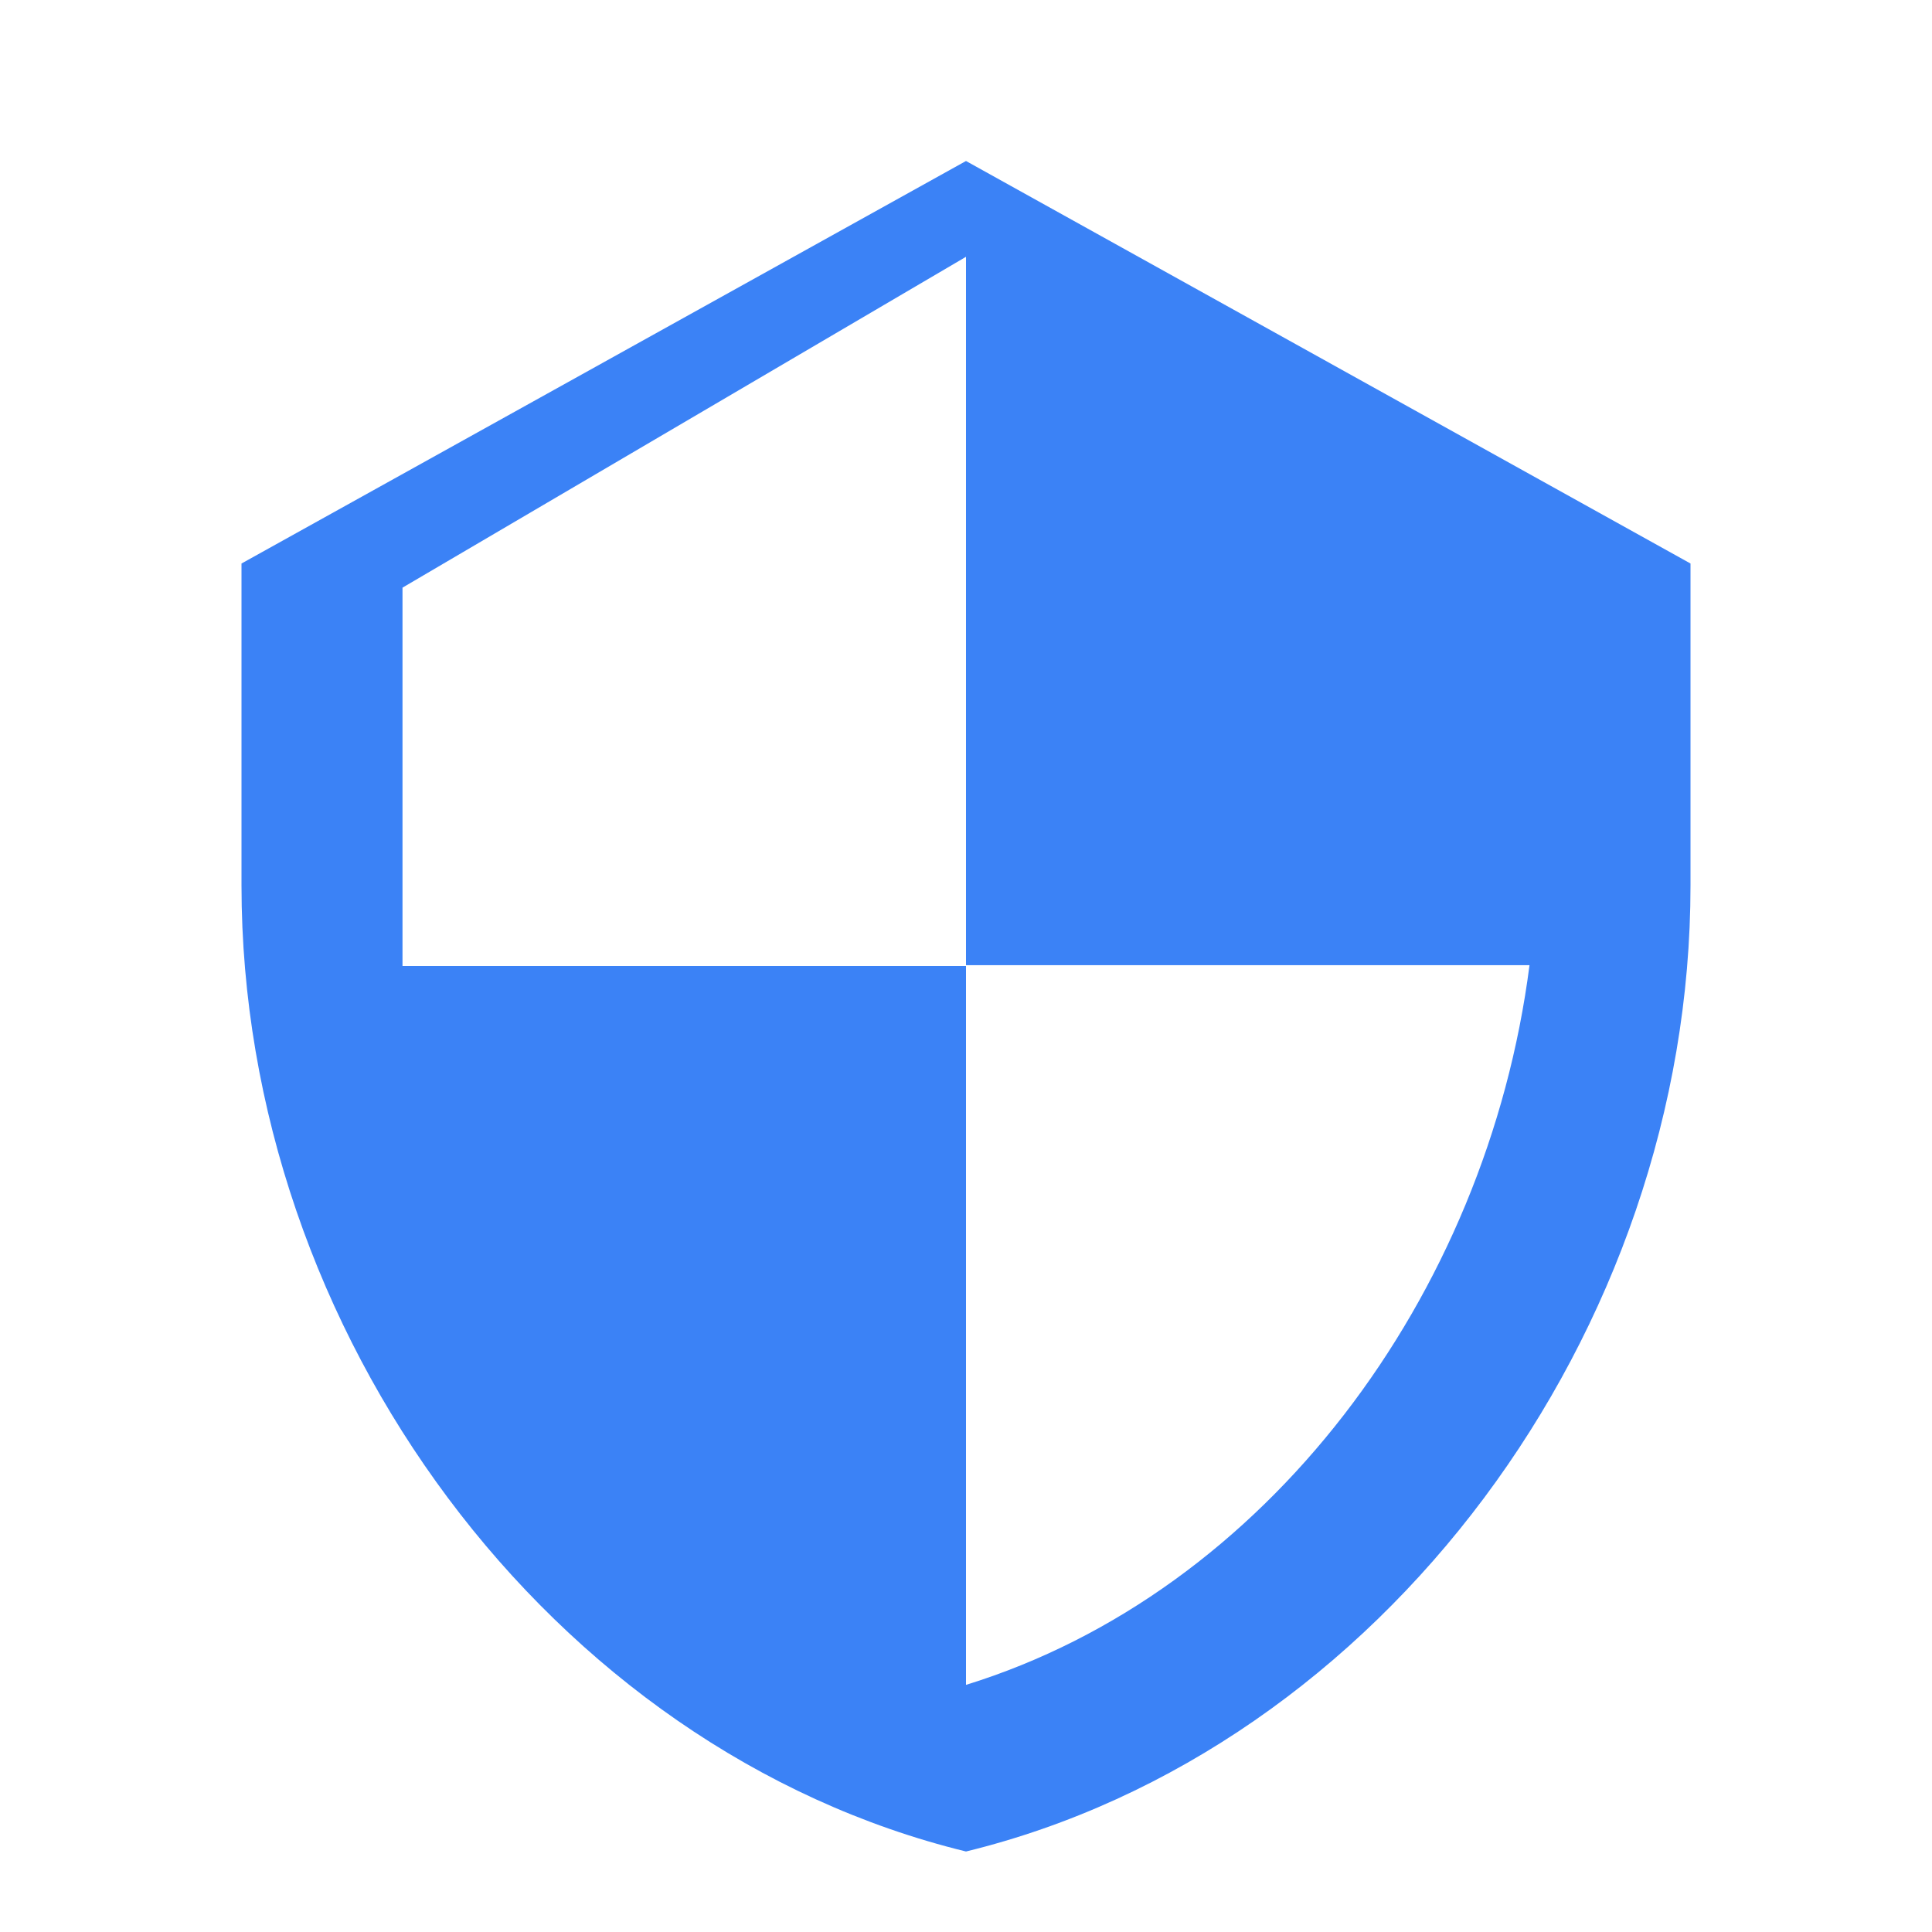
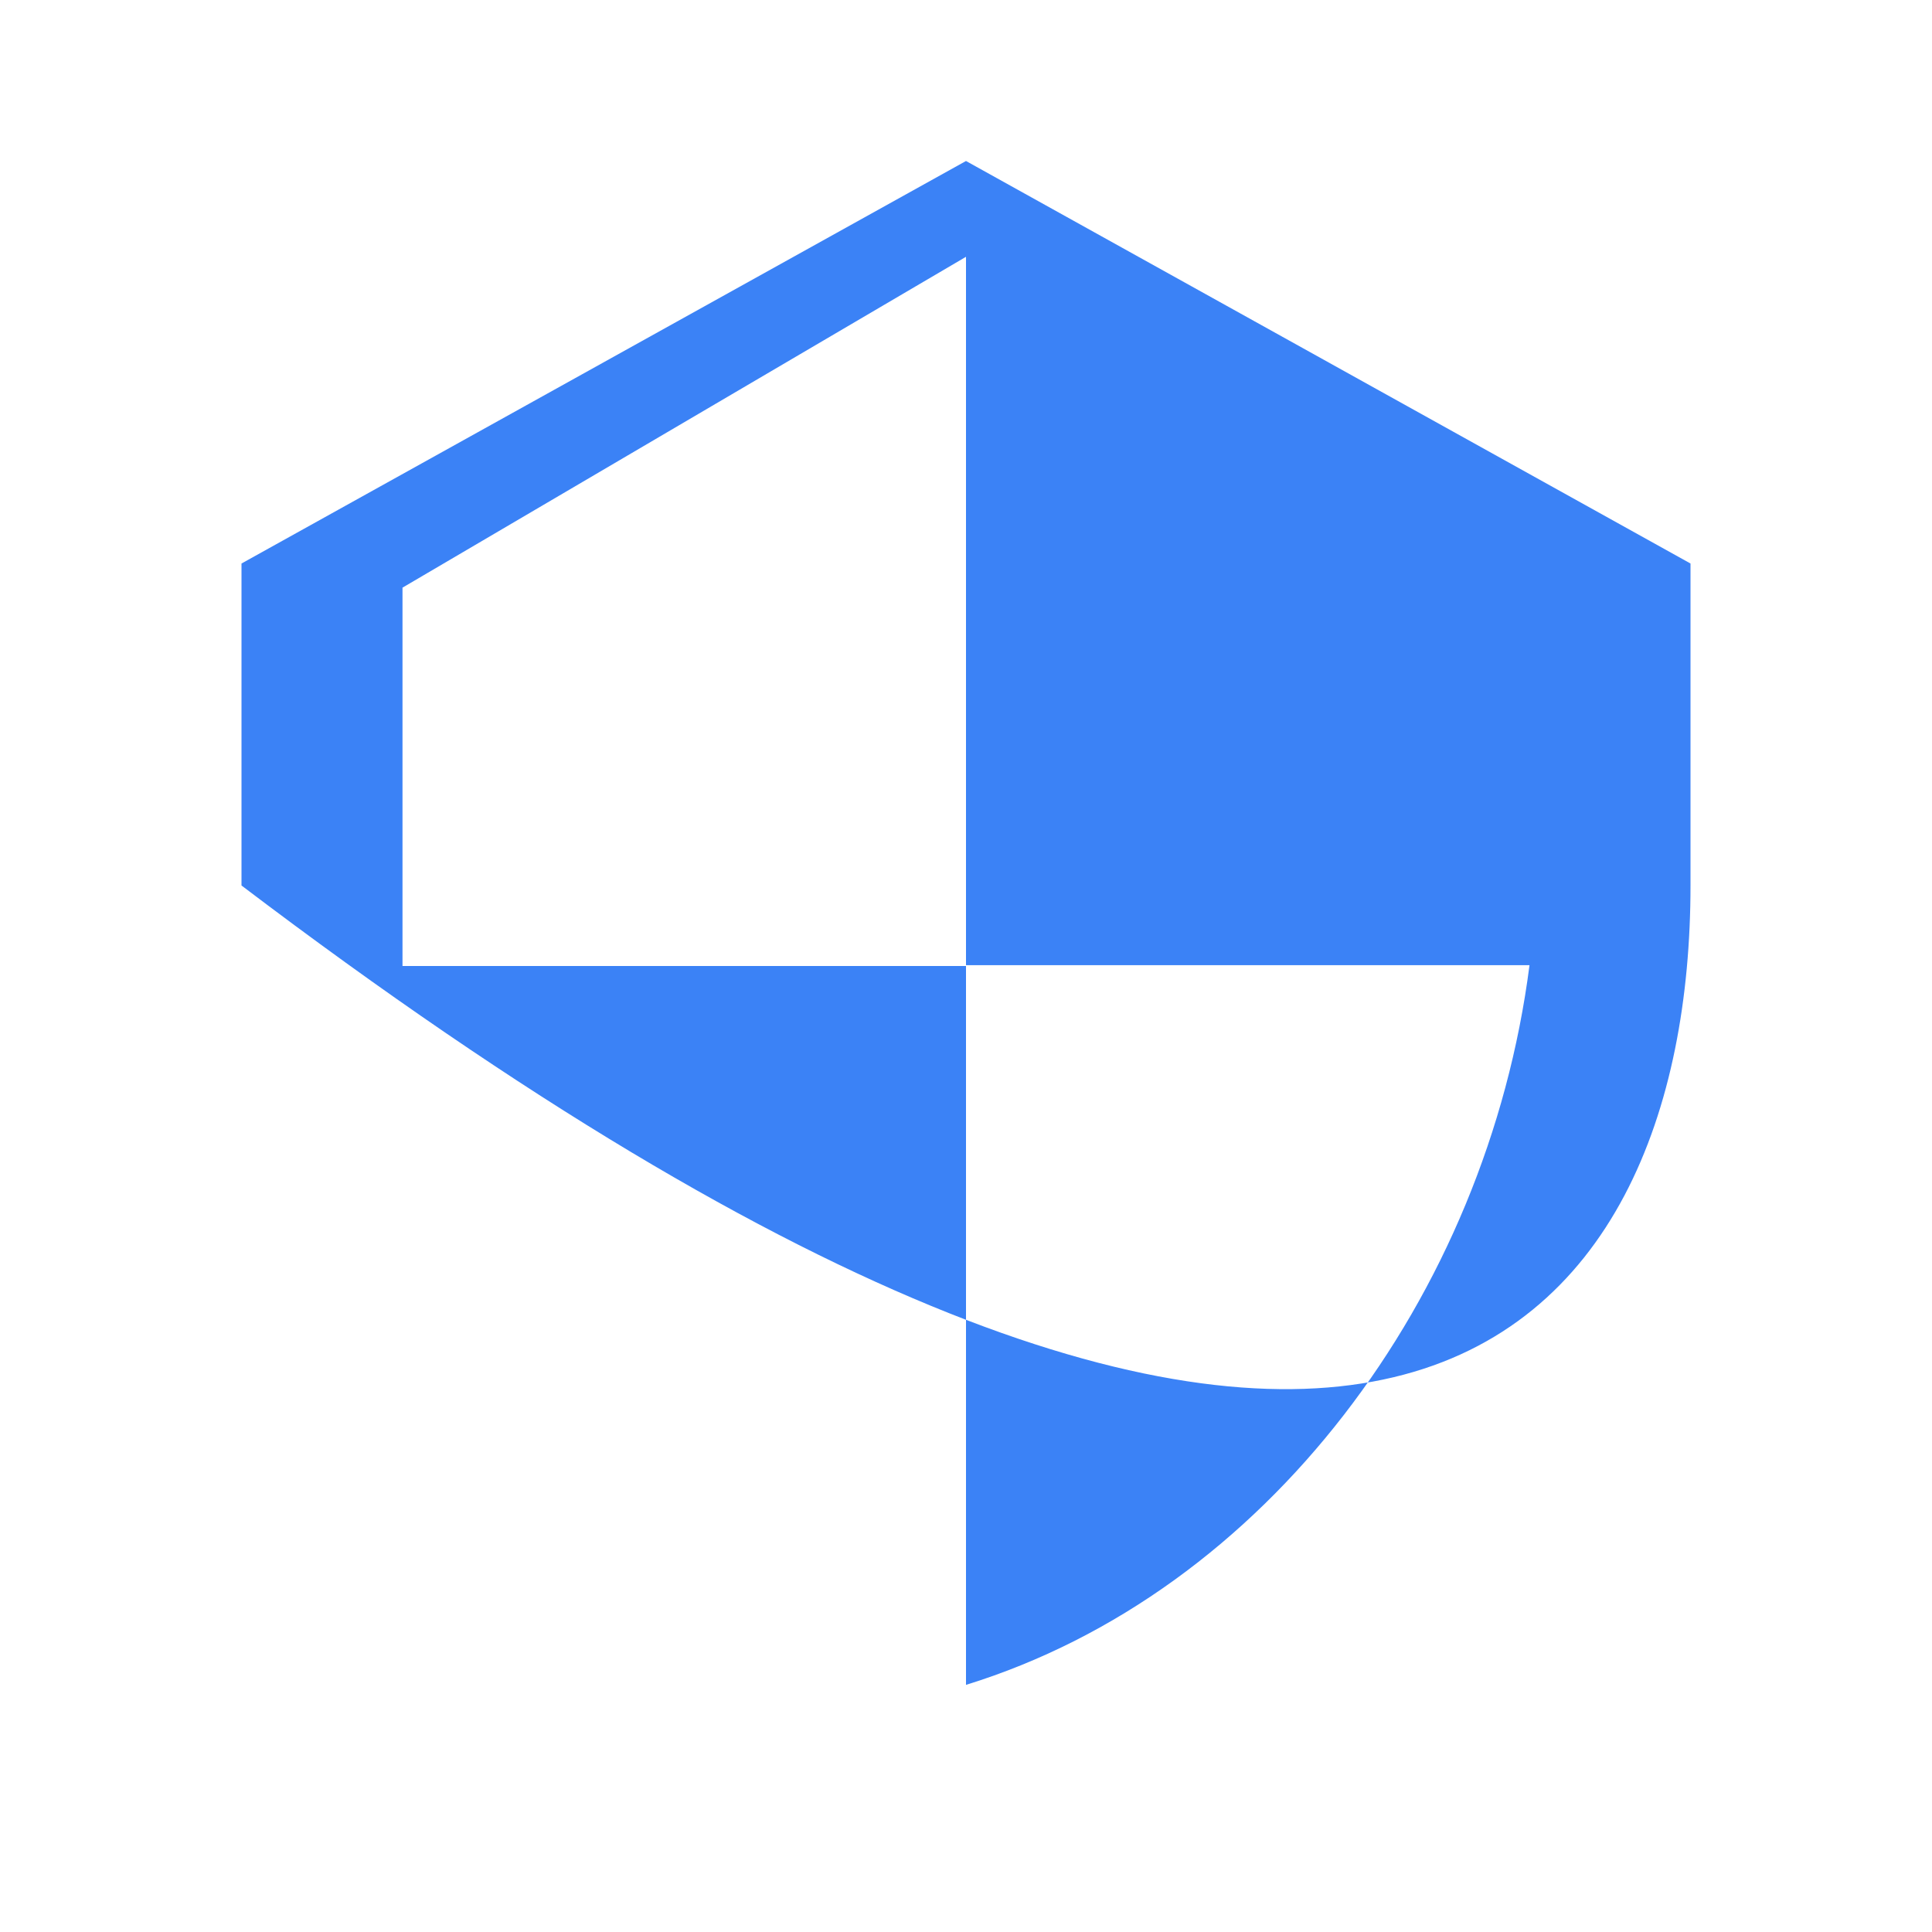
<svg xmlns="http://www.w3.org/2000/svg" width="24" height="24" viewBox="0 0 24 24" fill="none">
-   <path d="M12 2L3 7V11C3 16.55 6.84 21.74 12 23C17.16 21.74 21 16.55 21 11V7L12 2ZM12 11.99H19C18.47 16.11 15.72 19.78 12 20.93V12H5V7.3L12 3.19V11.99Z" fill="#3B82F6" />
+   <path d="M12 2L3 7V11C17.16 21.74 21 16.55 21 11V7L12 2ZM12 11.99H19C18.47 16.11 15.72 19.78 12 20.93V12H5V7.3L12 3.19V11.99Z" fill="#3B82F6" />
</svg>